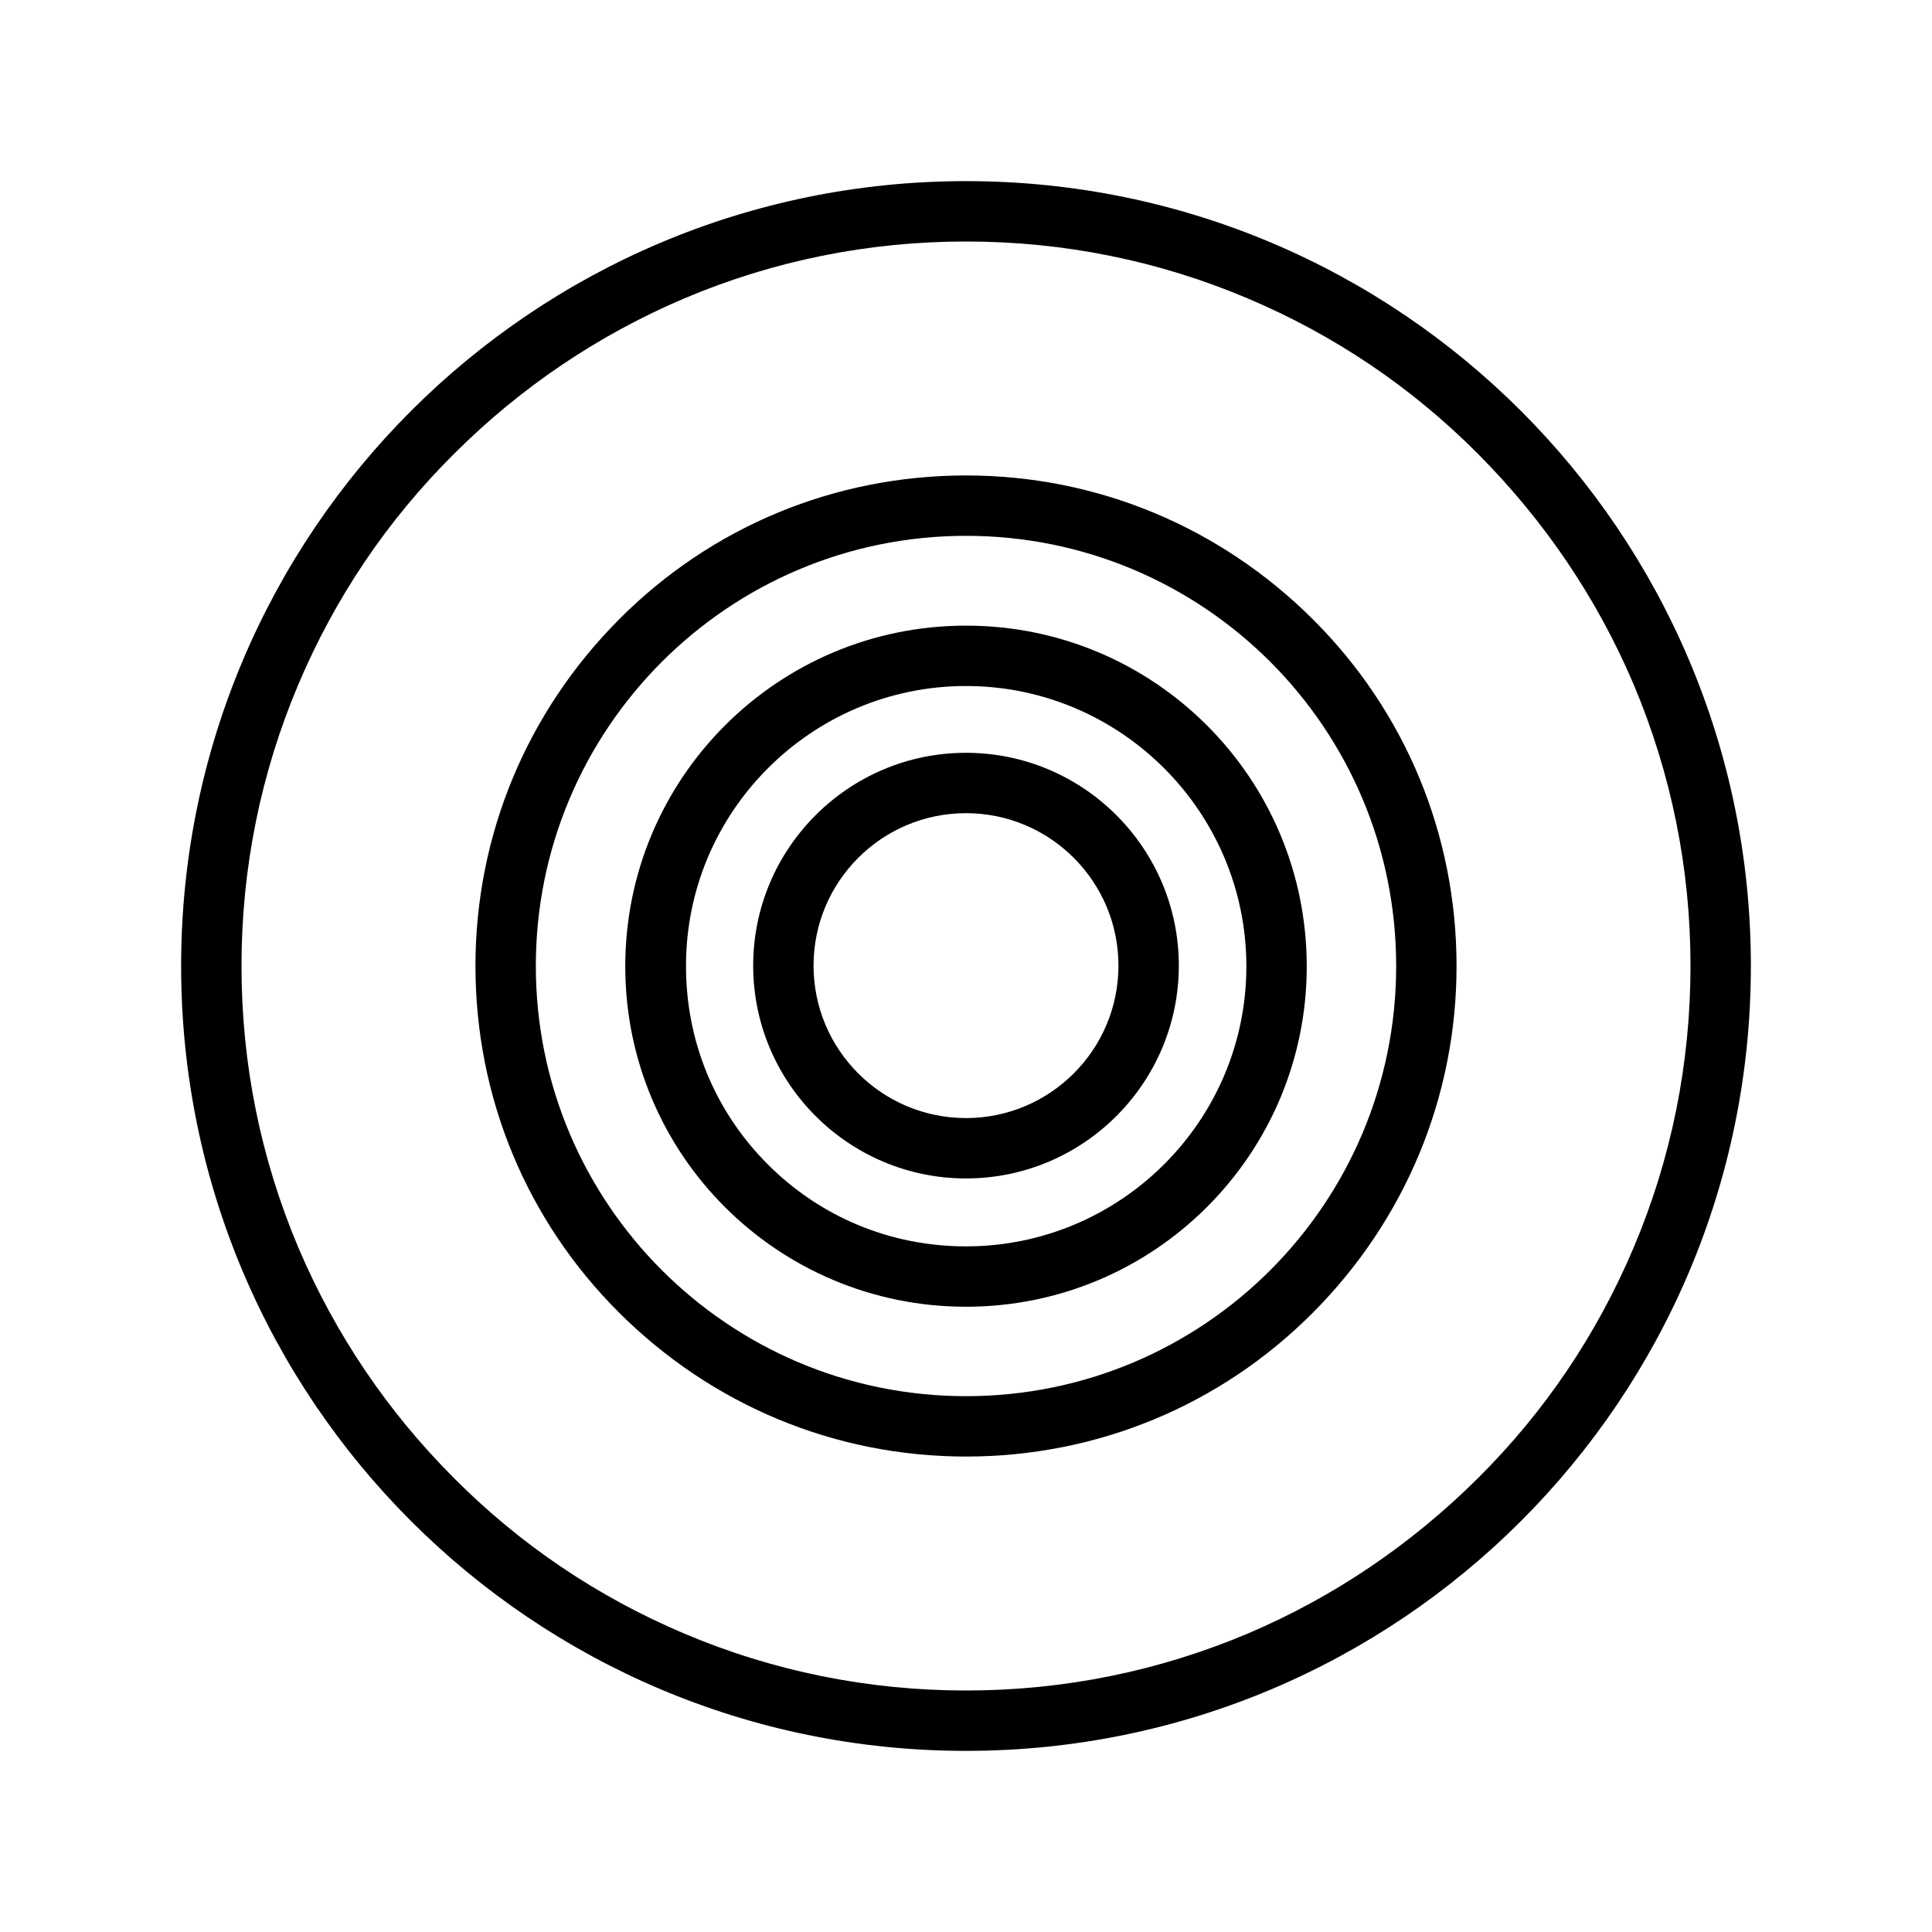
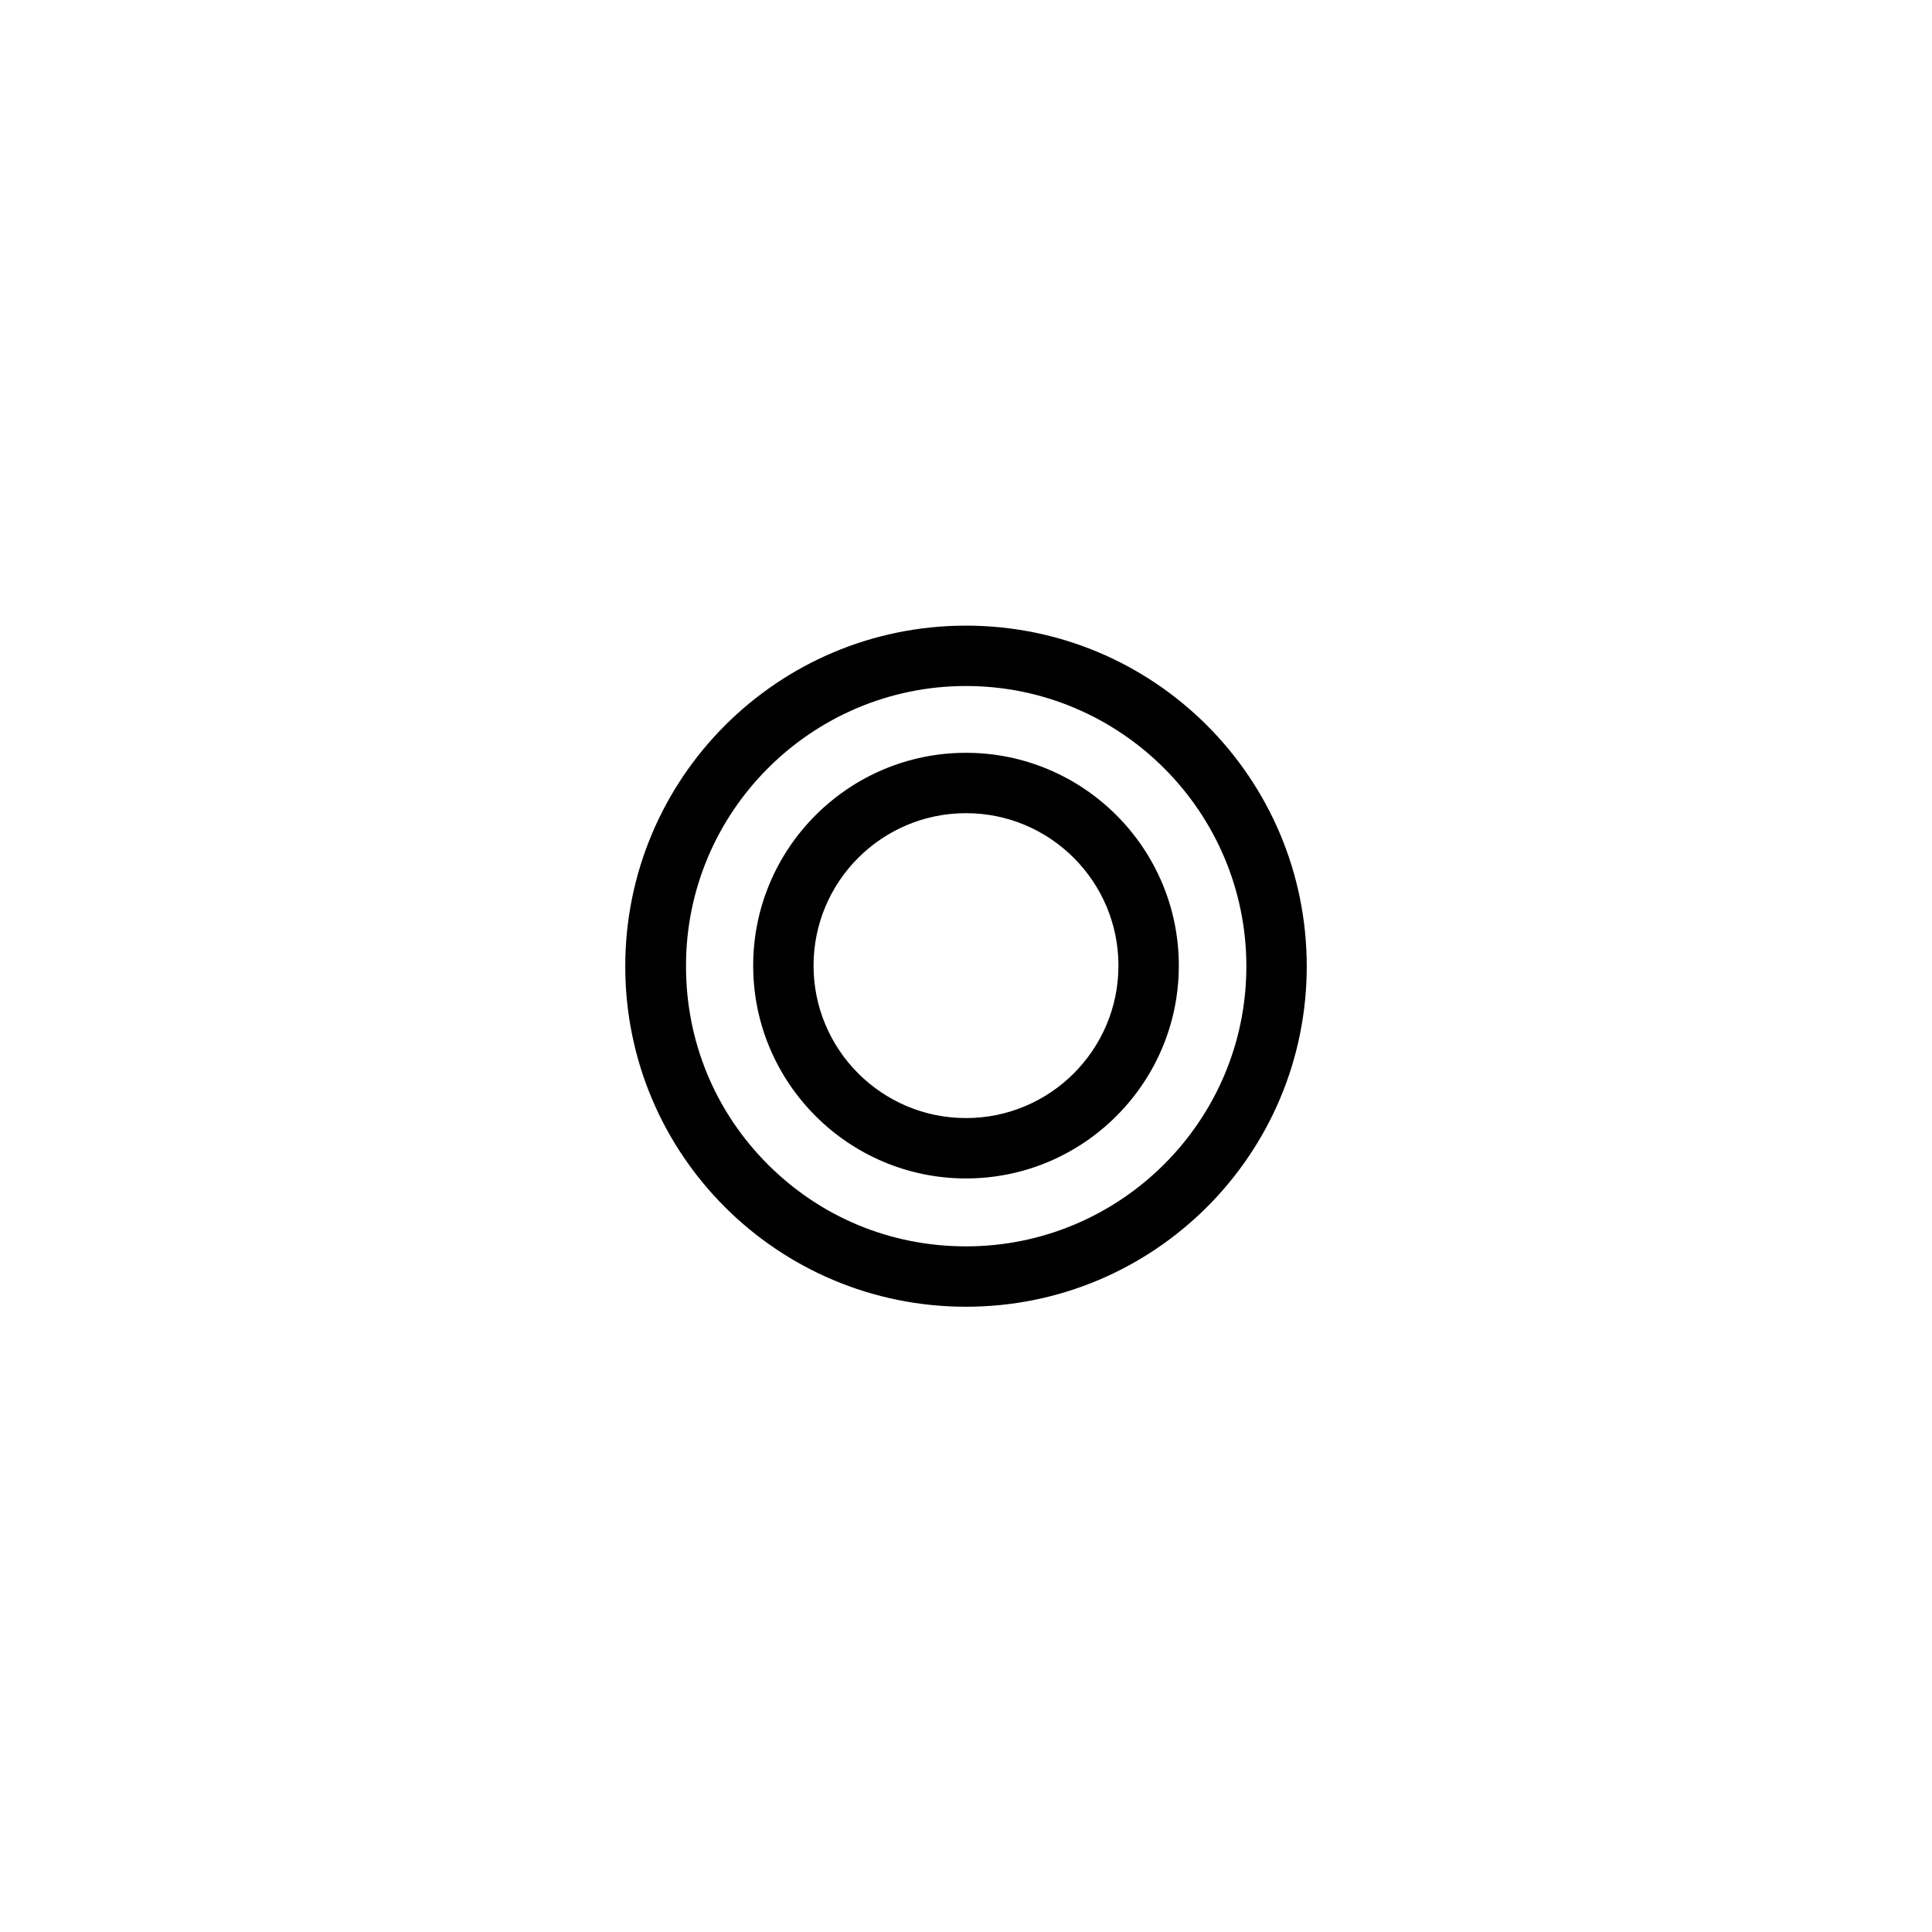
<svg xmlns="http://www.w3.org/2000/svg" viewBox="0 0 512 512">
  <path d="M256 181.8c40.9 0 74.3 33.3 74.3 74.3 0 40.9-33.3 74.2-74.3 74.2-19.9 0-38.5-7.7-52.5-21.7s-21.7-32.6-21.7-52.5c-.1-41 33.3-74.3 74.2-74.3m0 130.5c31.1 0 56.4-25.3 56.4-56.4 0-31.1-25.3-56.4-56.4-56.4s-56.4 25.3-56.4 56.4c0 31.1 25.3 56.4 56.4 56.4m0-146.5c-49.9 0-90.3 40.4-90.3 90.3s40.4 90.2 90.3 90.2 90.3-40.4 90.3-90.2c0-49.9-40.4-90.3-90.3-90.3zm0 130.5c-22.3 0-40.4-18.1-40.4-40.4 0-22.3 18.1-40.4 40.4-40.4s40.4 18.1 40.4 40.4c0 22.3-18.1 40.4-40.4 40.4z" />
-   <path d="M256 64c25.9 0 51.1 5.1 74.7 15.1 22.9 9.7 43.4 23.5 61 41.2s31.5 38.2 41.2 61c10 23.7 15.1 48.8 15.1 74.7s-5.1 51.1-15.1 74.7c-9.7 22.9-23.5 43.4-41.2 61s-38.2 31.5-61 41.2C307 442.9 281.9 448 256 448s-51.1-5.1-74.7-15.1c-22.9-9.7-43.4-23.5-61-41.2-17.6-17.6-31.5-38.2-41.2-61C69.1 307.1 64 281.9 64 256s5.1-51.1 15.1-74.7c9.7-22.9 23.5-43.4 41.2-61 17.6-17.6 38.2-31.5 61-41.2C204.9 69.1 230.1 64 256 64m0 322c34.7 0 67.4-13.5 91.9-38.1S386 290.7 386 256s-13.5-67.4-38.1-91.9S290.7 126 256 126s-67.4 13.5-91.9 38.1S126 221.3 126 256s13.5 67.4 38.1 91.9S221.3 386 256 386m0-338C141.1 48 48 141.1 48 256s93.1 208 208 208 208-93.1 208-208S370.9 48 256 48zm0 322c-63 0-114-51.1-114-114s51-114 114-114 114 51 114 114-51 114-114 114z" />
</svg>